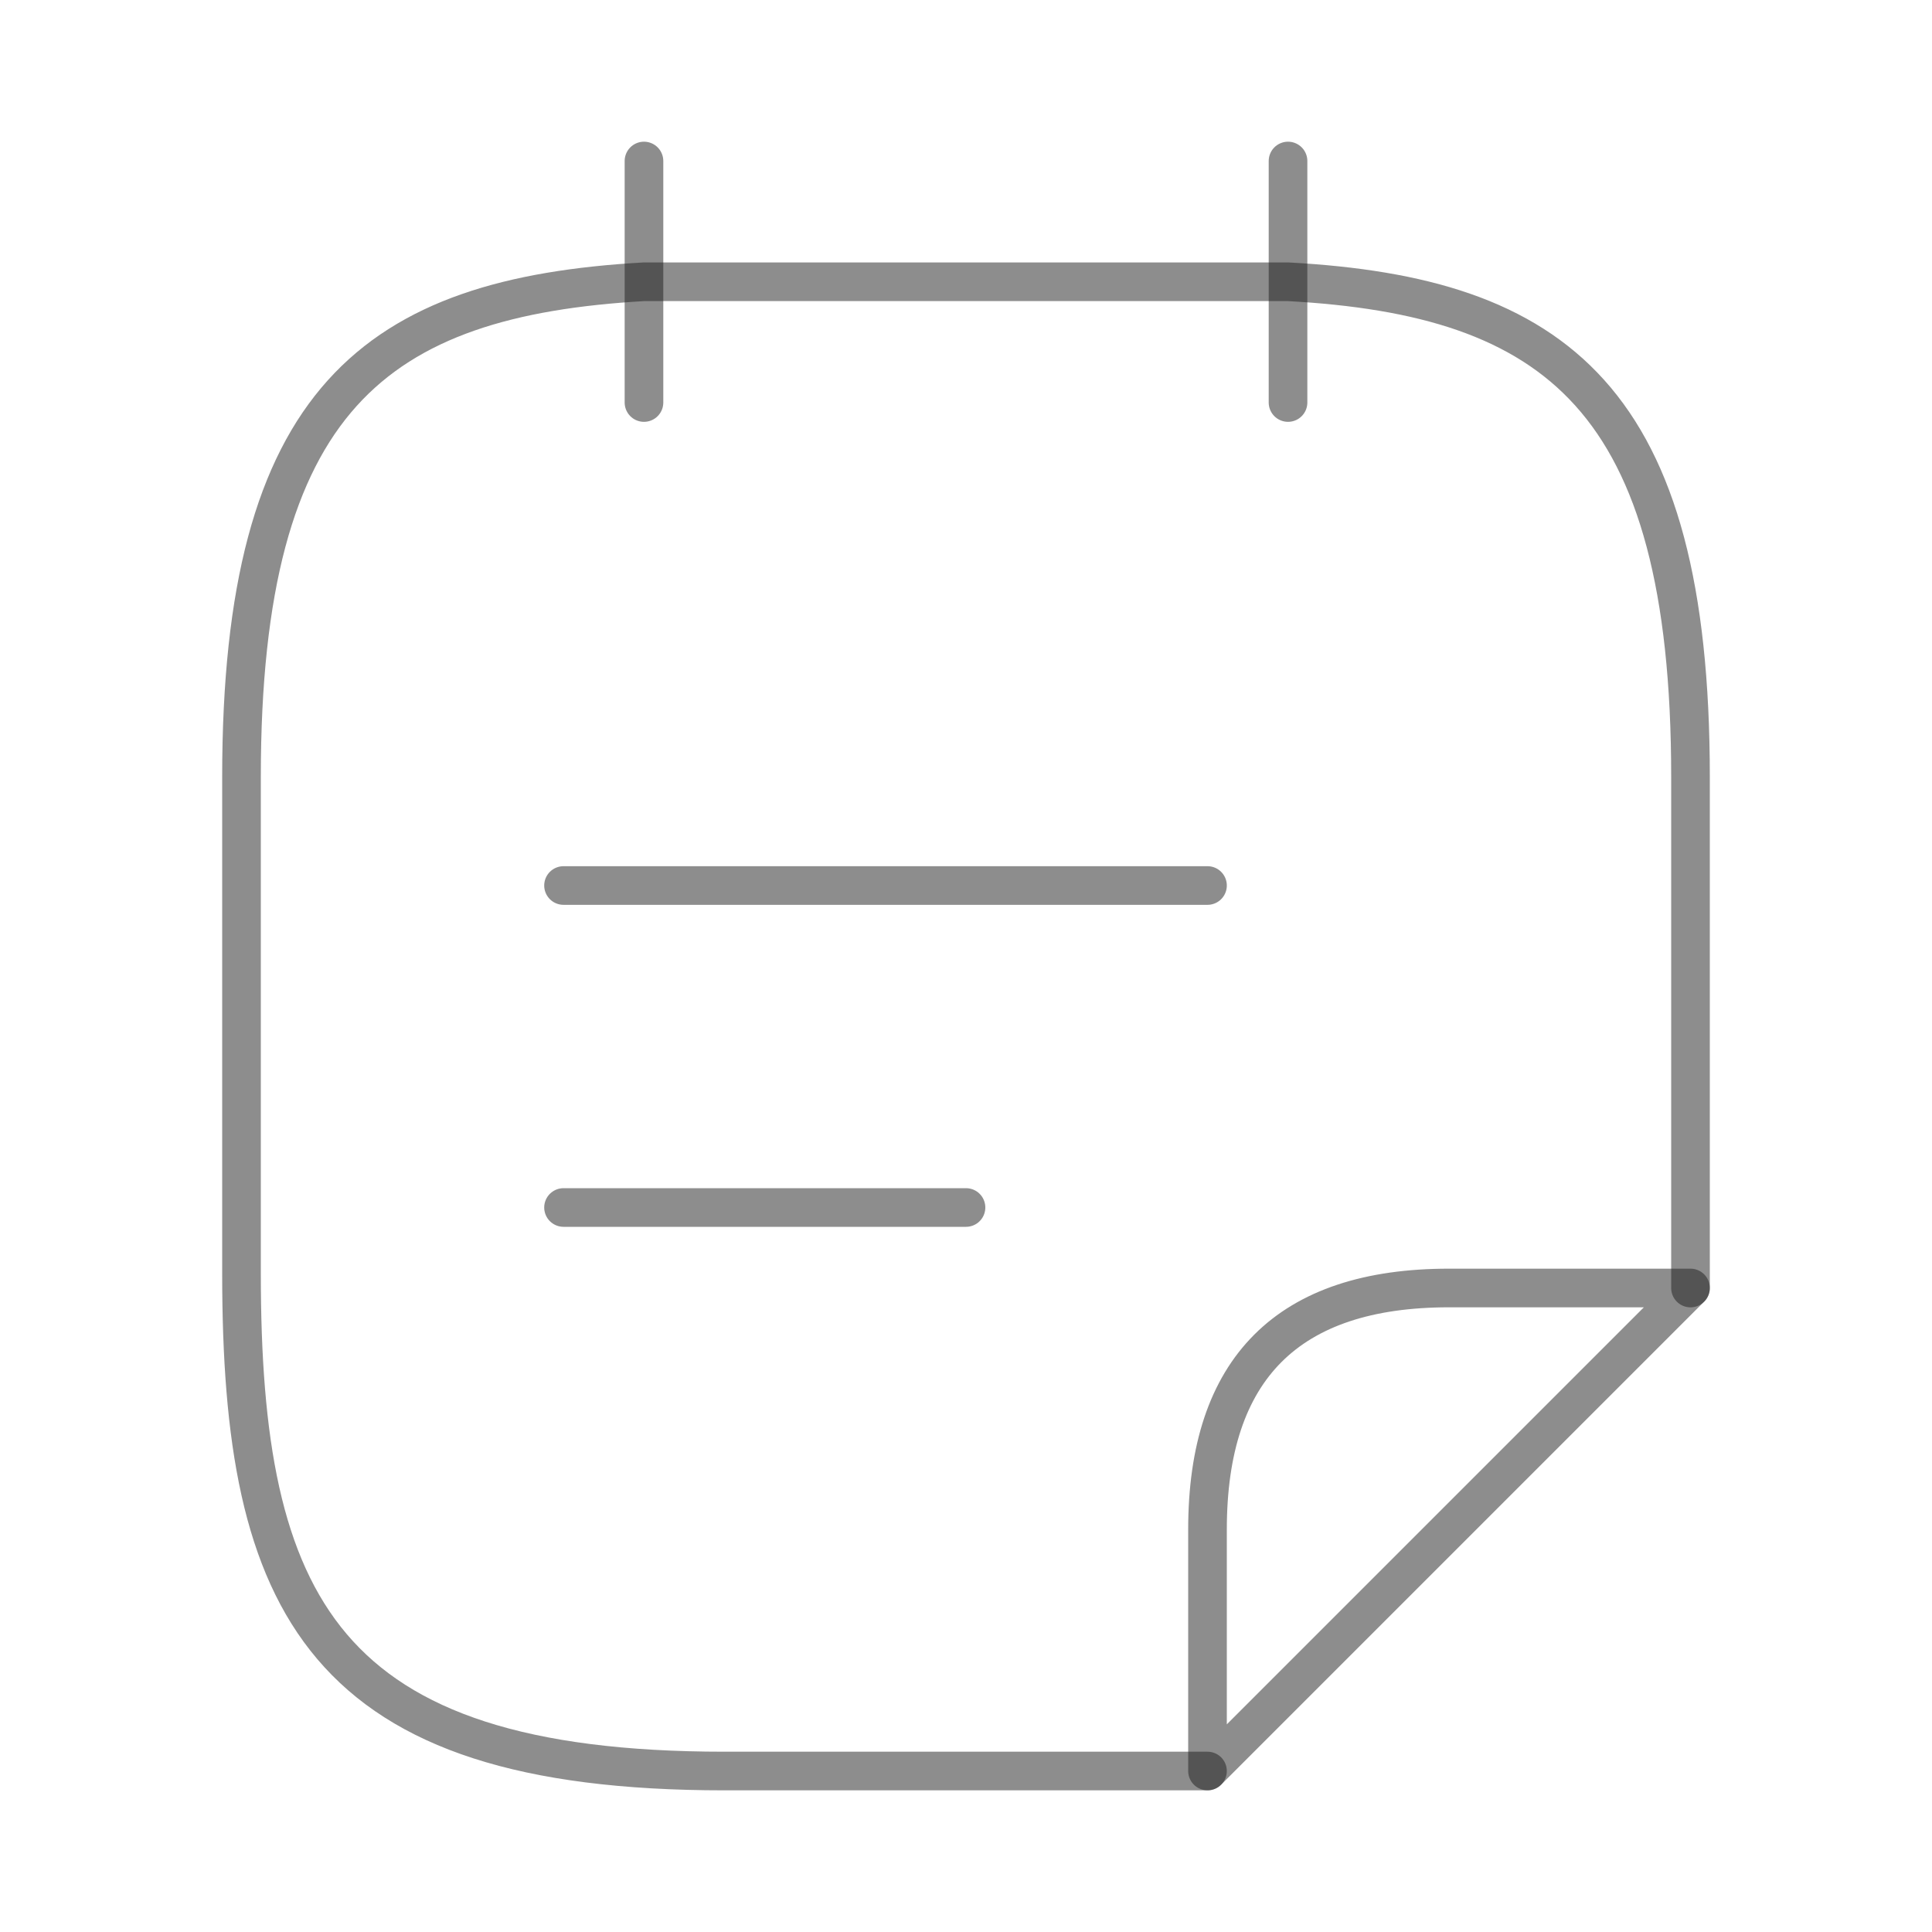
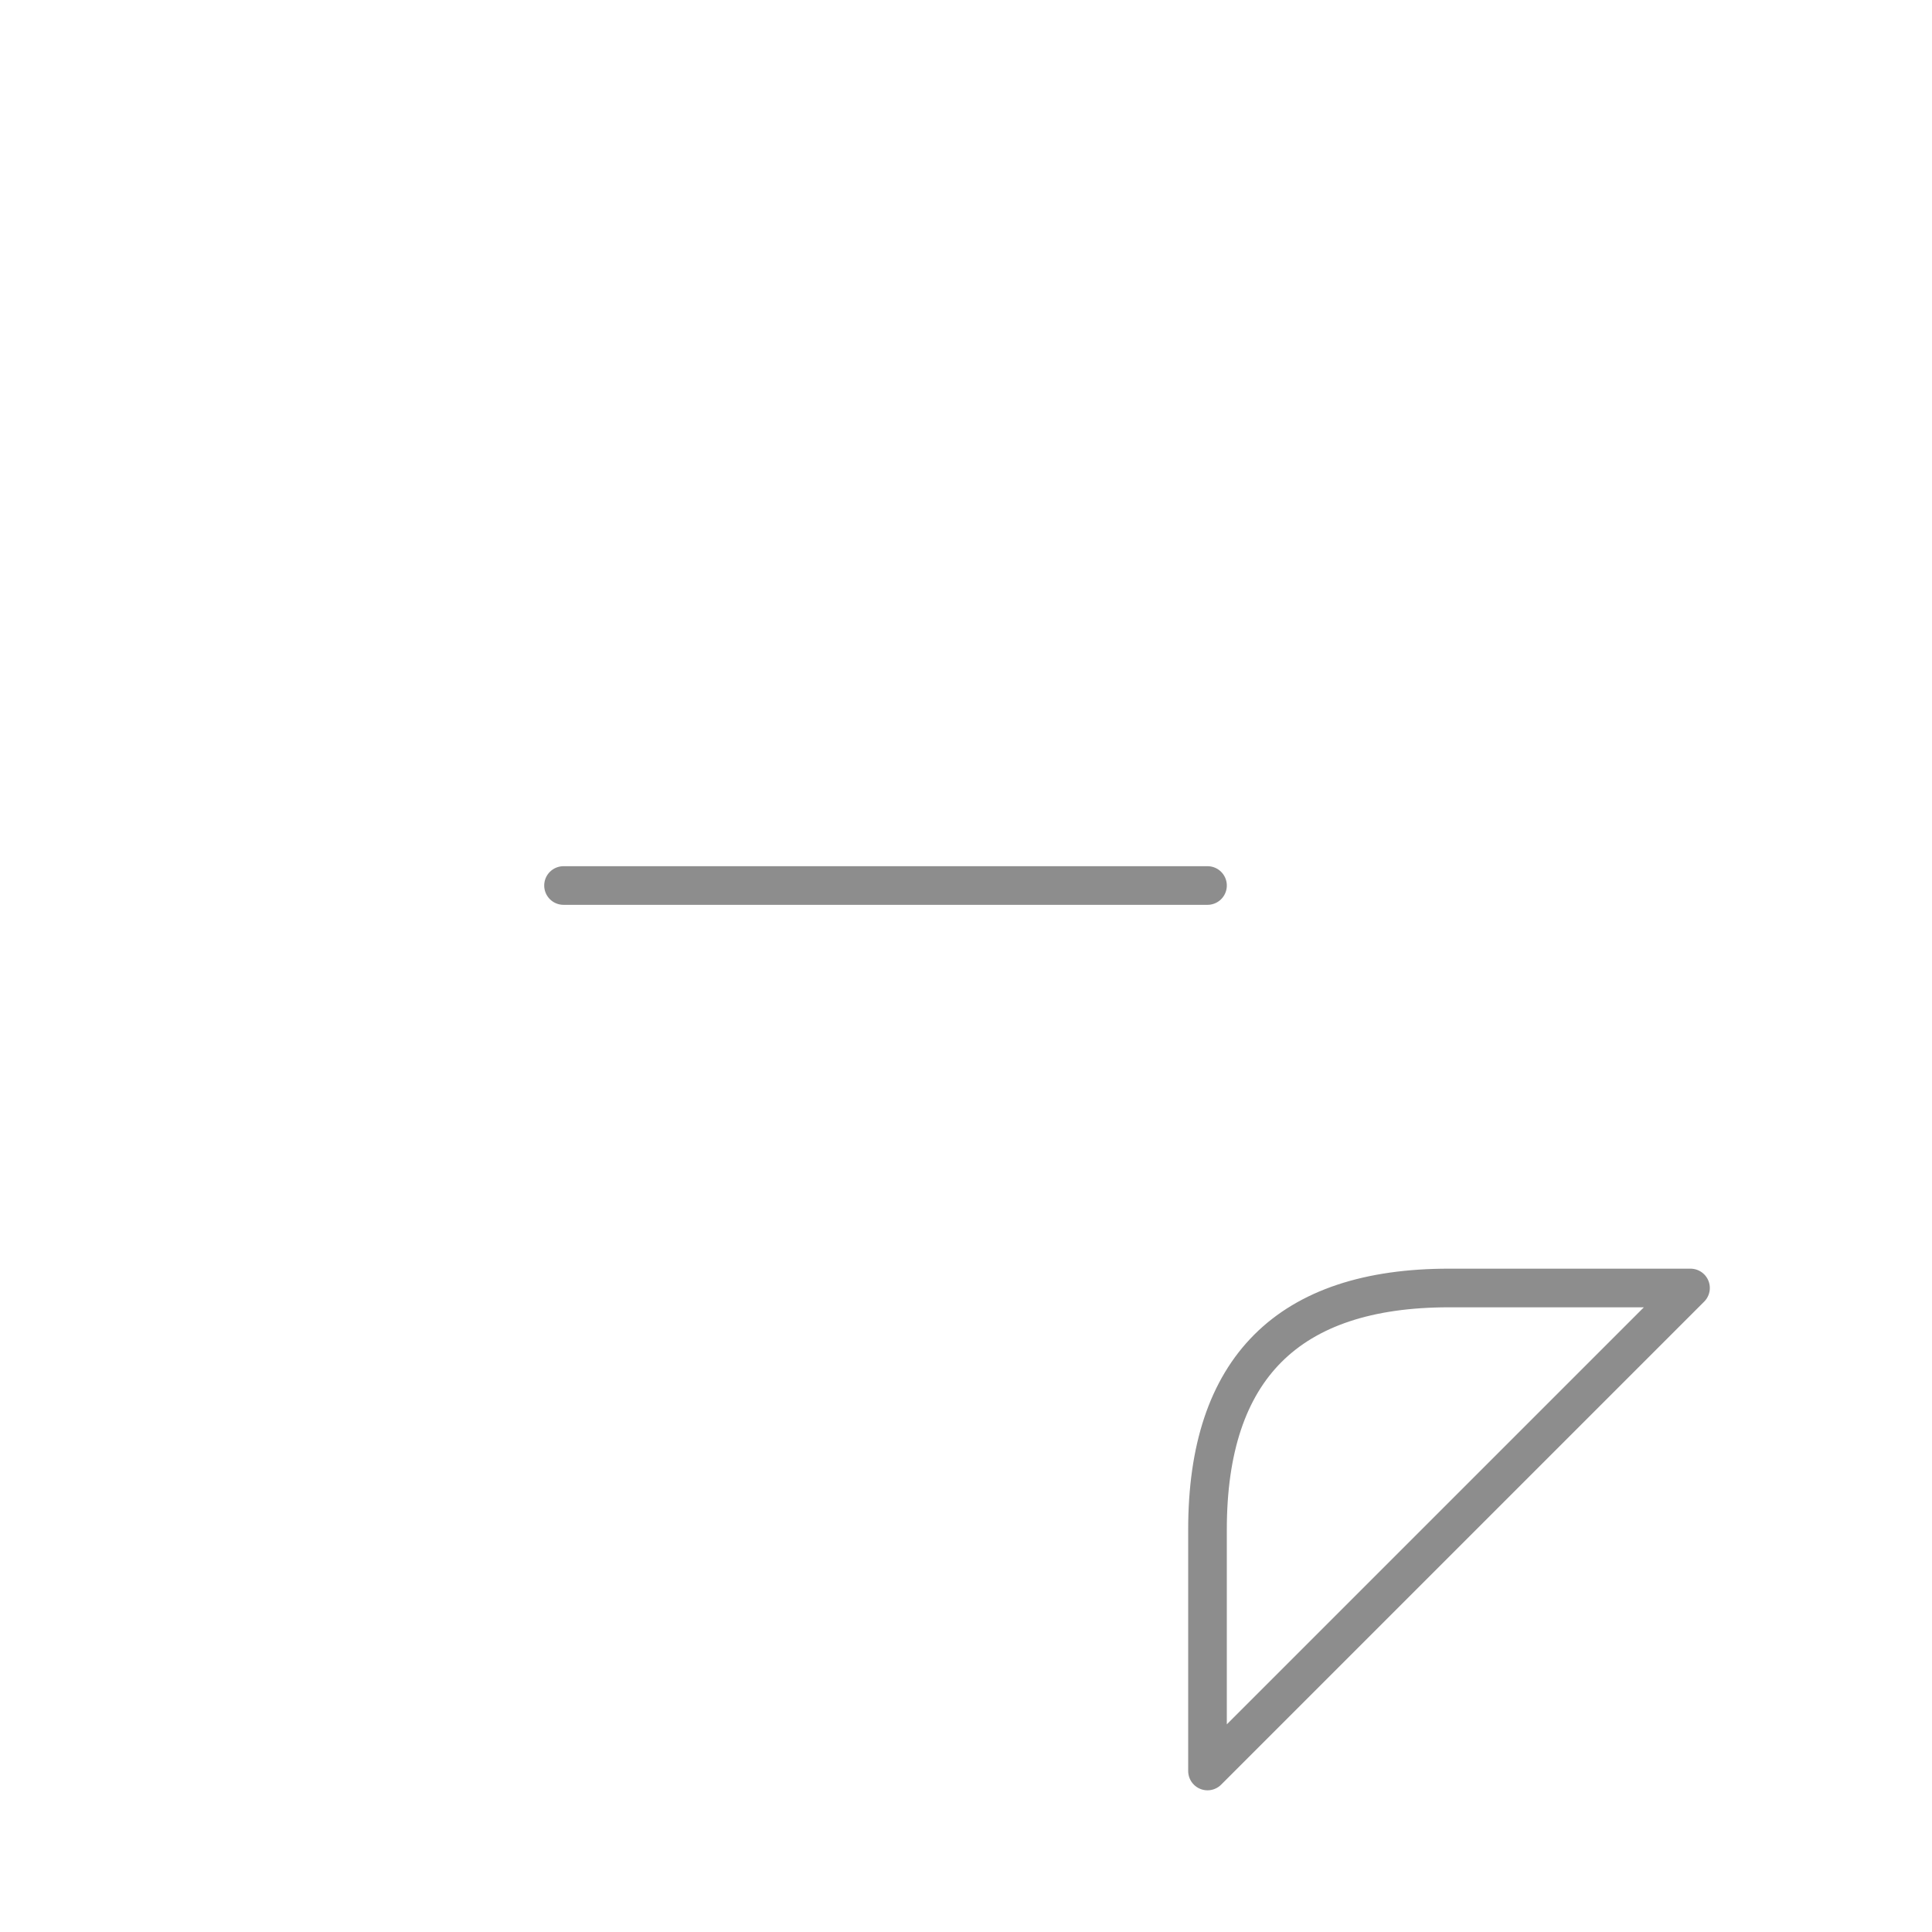
<svg xmlns="http://www.w3.org/2000/svg" width="50" height="50" viewBox="0 0 50 50" fill="none">
-   <path d="M16.666 4.167V10.417" stroke="#1D1D1D" stroke-opacity="0.5" stroke-miterlimit="10" stroke-linecap="round" stroke-linejoin="round" />
-   <path d="M33.334 4.167V10.417" stroke="#1D1D1D" stroke-opacity="0.5" stroke-miterlimit="10" stroke-linecap="round" stroke-linejoin="round" />
  <path d="M14.584 22.917H31.25" stroke="#1D1D1D" stroke-opacity="0.5" stroke-miterlimit="10" stroke-linecap="round" stroke-linejoin="round" />
-   <path d="M14.584 31.25H25" stroke="#1D1D1D" stroke-opacity="0.5" stroke-miterlimit="10" stroke-linecap="round" stroke-linejoin="round" />
-   <path d="M31.25 45.834H18.75C8.333 45.834 6.25 41.542 6.25 32.959V20.105C6.25 10.313 9.729 7.688 16.667 7.292H33.333C40.271 7.667 43.75 10.313 43.75 20.105V33.334" stroke="#1D1D1D" stroke-opacity="0.5" stroke-miterlimit="10" stroke-linecap="round" stroke-linejoin="round" />
  <path d="M43.75 33.333L31.25 45.833V39.583C31.25 35.416 33.333 33.333 37.5 33.333H43.75Z" stroke="#1D1D1D" stroke-opacity="0.5" stroke-linecap="round" stroke-linejoin="round" />
</svg>